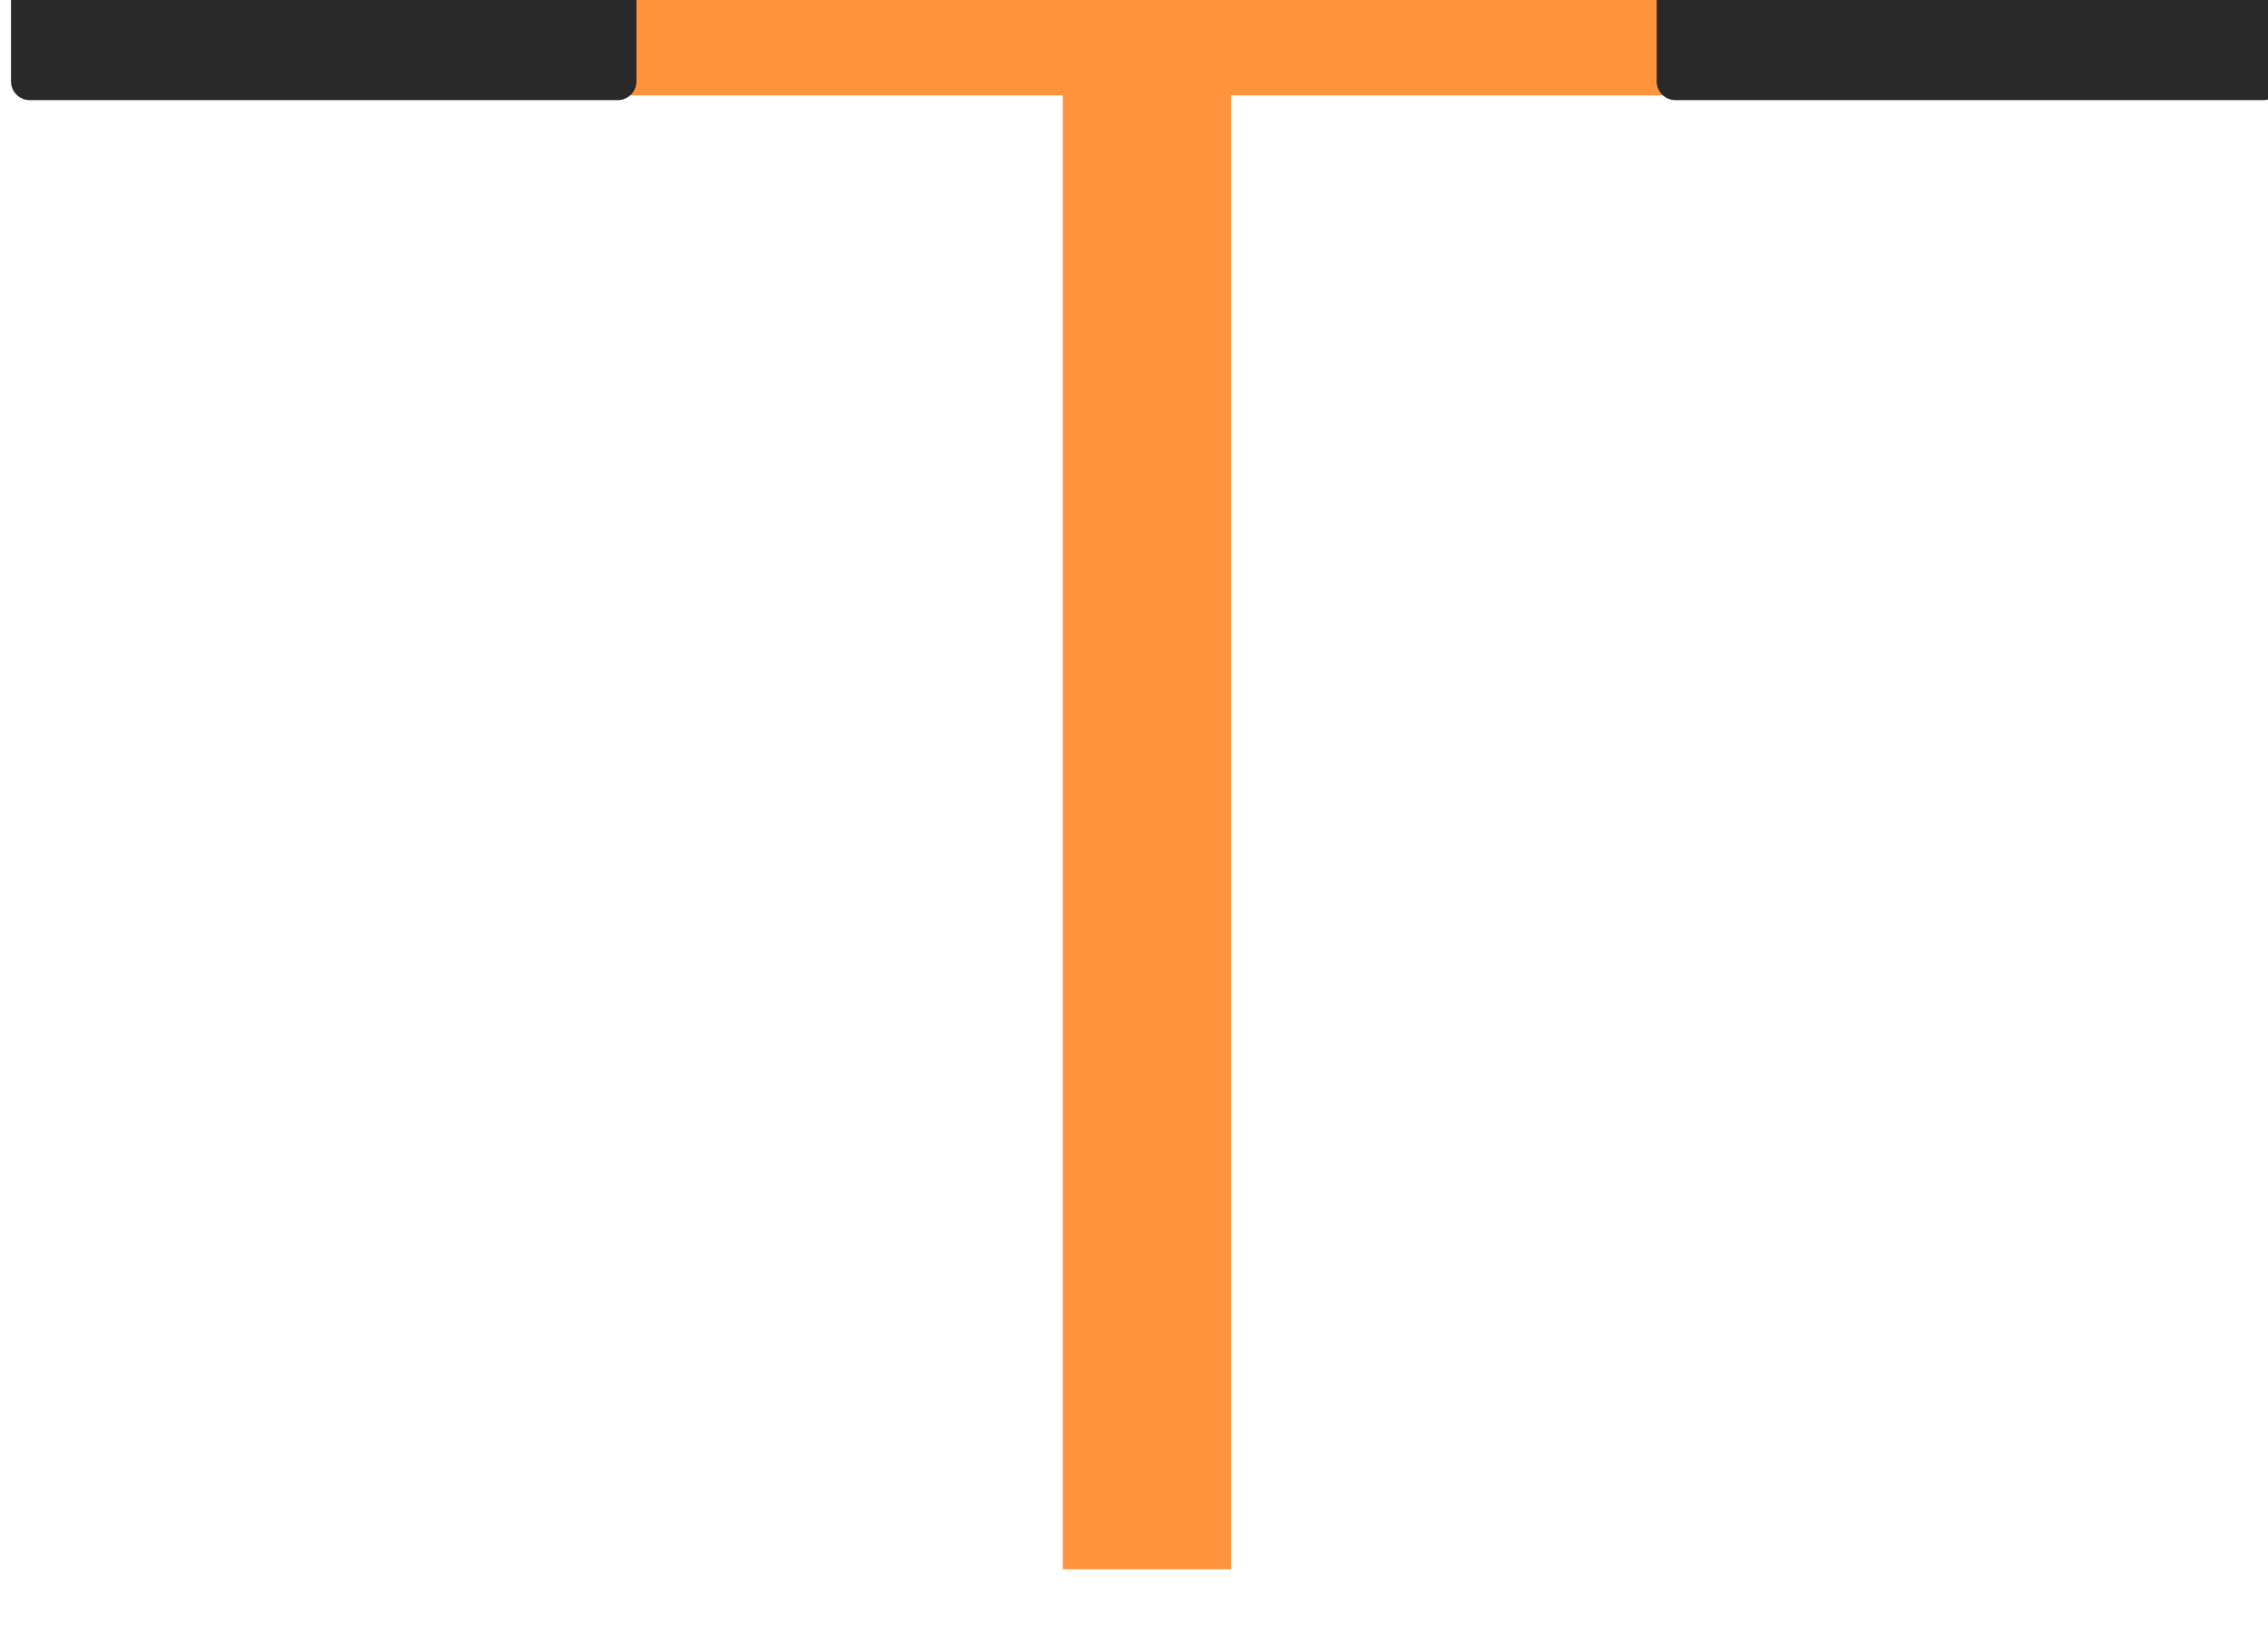
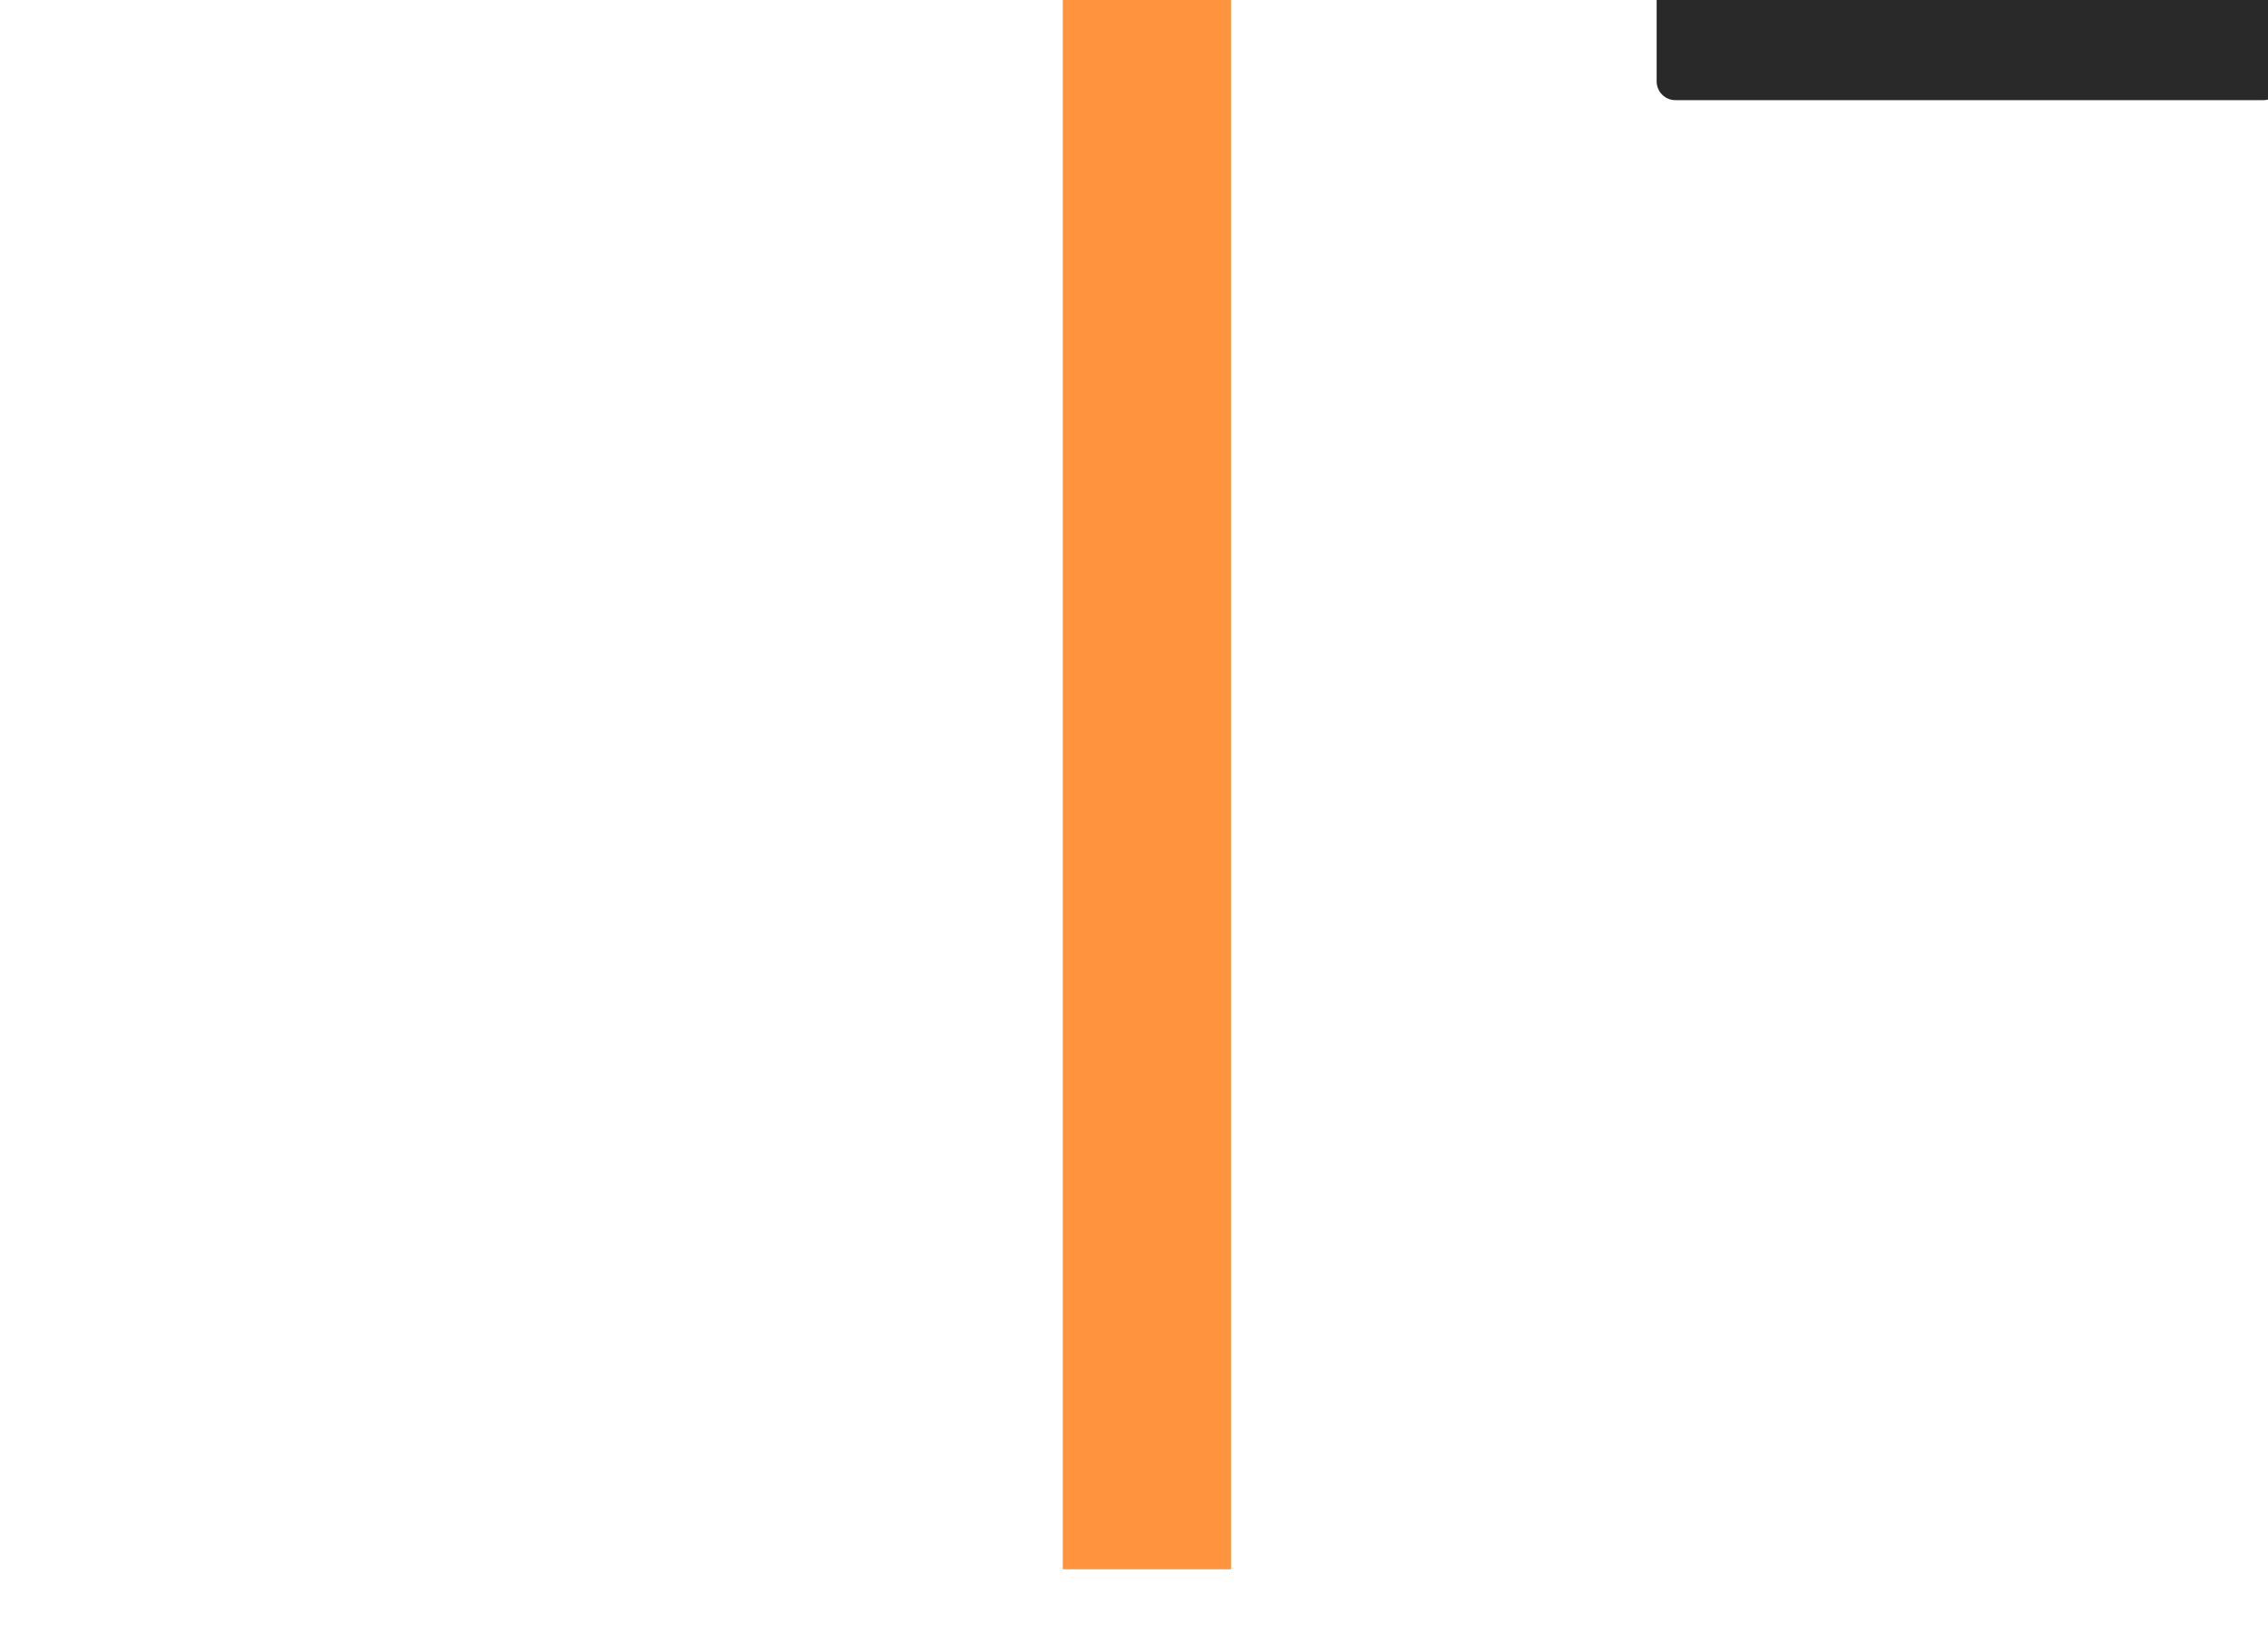
<svg xmlns="http://www.w3.org/2000/svg" width="100%" height="100%" viewBox="0 0 92 67" version="1.1" xml:space="preserve" style="fill-rule:evenodd;clip-rule:evenodd;stroke-linejoin:round;stroke-miterlimit:2;">
  <g transform="matrix(1,0,0,1,-2176,-56)">
    <g id="library" transform="matrix(3.775,0,0,12.179,-5832.35,0)">
-       <rect x="2101.52" y="0" width="717.163" height="154.498" style="fill:none;" />
      <g id="categories-mid">
            </g>
      <g transform="matrix(0.262,0,0,0.081,2010.22,-227.906)">
        <g transform="matrix(0.497,0,0,0.214,193.33,2692.23)">
-           <rect x="507" y="818.763" width="106" height="32.237" style="fill:rgb(255,147,62);" />
-         </g>
+           </g>
        <g transform="matrix(0.242,0,0,0.239,302.174,2671.15)">
-           <path d="M613,821.986C613,820.207 611.571,818.763 609.811,818.763L510.189,818.763C508.429,818.763 507,820.207 507,821.986L507,847.776C507,849.555 508.429,851 510.189,851L609.811,851C611.571,851 613,849.555 613,847.776L613,821.986Z" style="fill:rgb(41,41,41);" />
-         </g>
+           </g>
        <g transform="matrix(0.242,0,0,0.239,369.668,2671.15)">
-           <path d="M613,821.986C613,820.207 611.571,818.763 609.811,818.763L510.189,818.763C508.429,818.763 507,820.207 507,821.986L507,847.776C507,849.555 508.429,851 510.189,851L609.811,851C611.571,851 613,849.555 613,847.776L613,821.986Z" style="fill:rgb(41,41,41);" />
+           <path d="M613,821.986C613,820.207 611.571,818.763 609.811,818.763L510.189,818.763C508.429,818.763 507,820.207 507,821.986L507,847.776C507,849.555 508.429,851 510.189,851L609.811,851C611.571,851 613,849.555 613,847.776L613,821.986" style="fill:rgb(41,41,41);" />
        </g>
        <g transform="matrix(3.89563e-17,0.636,-0.214,1.31002e-17,650.119,2545.08)">
          <rect x="507" y="818.763" width="106" height="32.237" style="fill:rgb(255,147,62);" />
        </g>
      </g>
    </g>
  </g>
</svg>